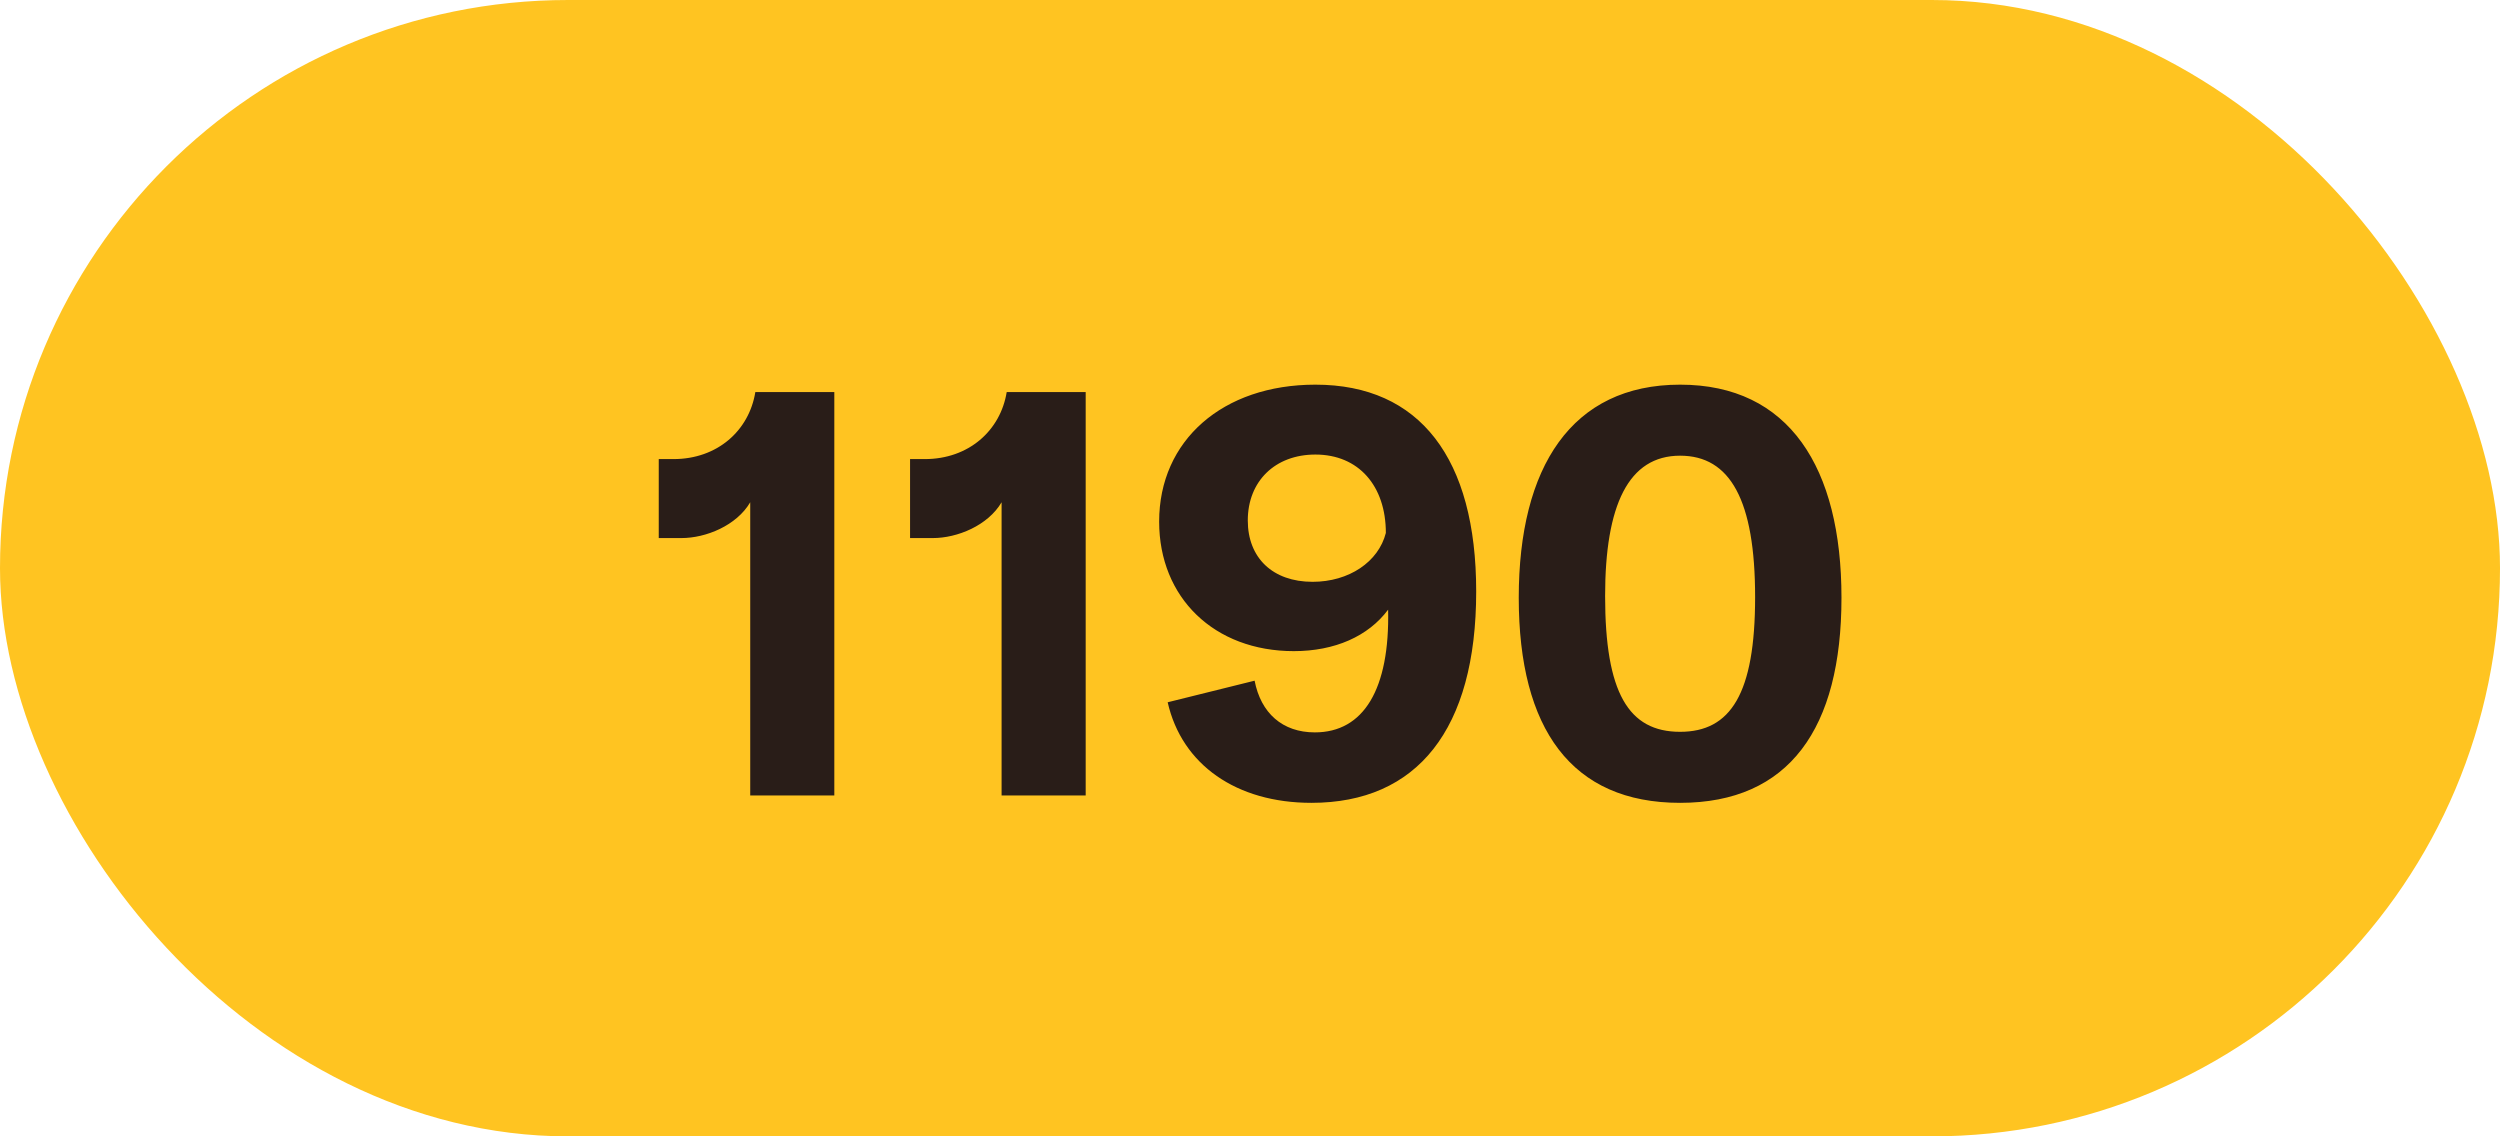
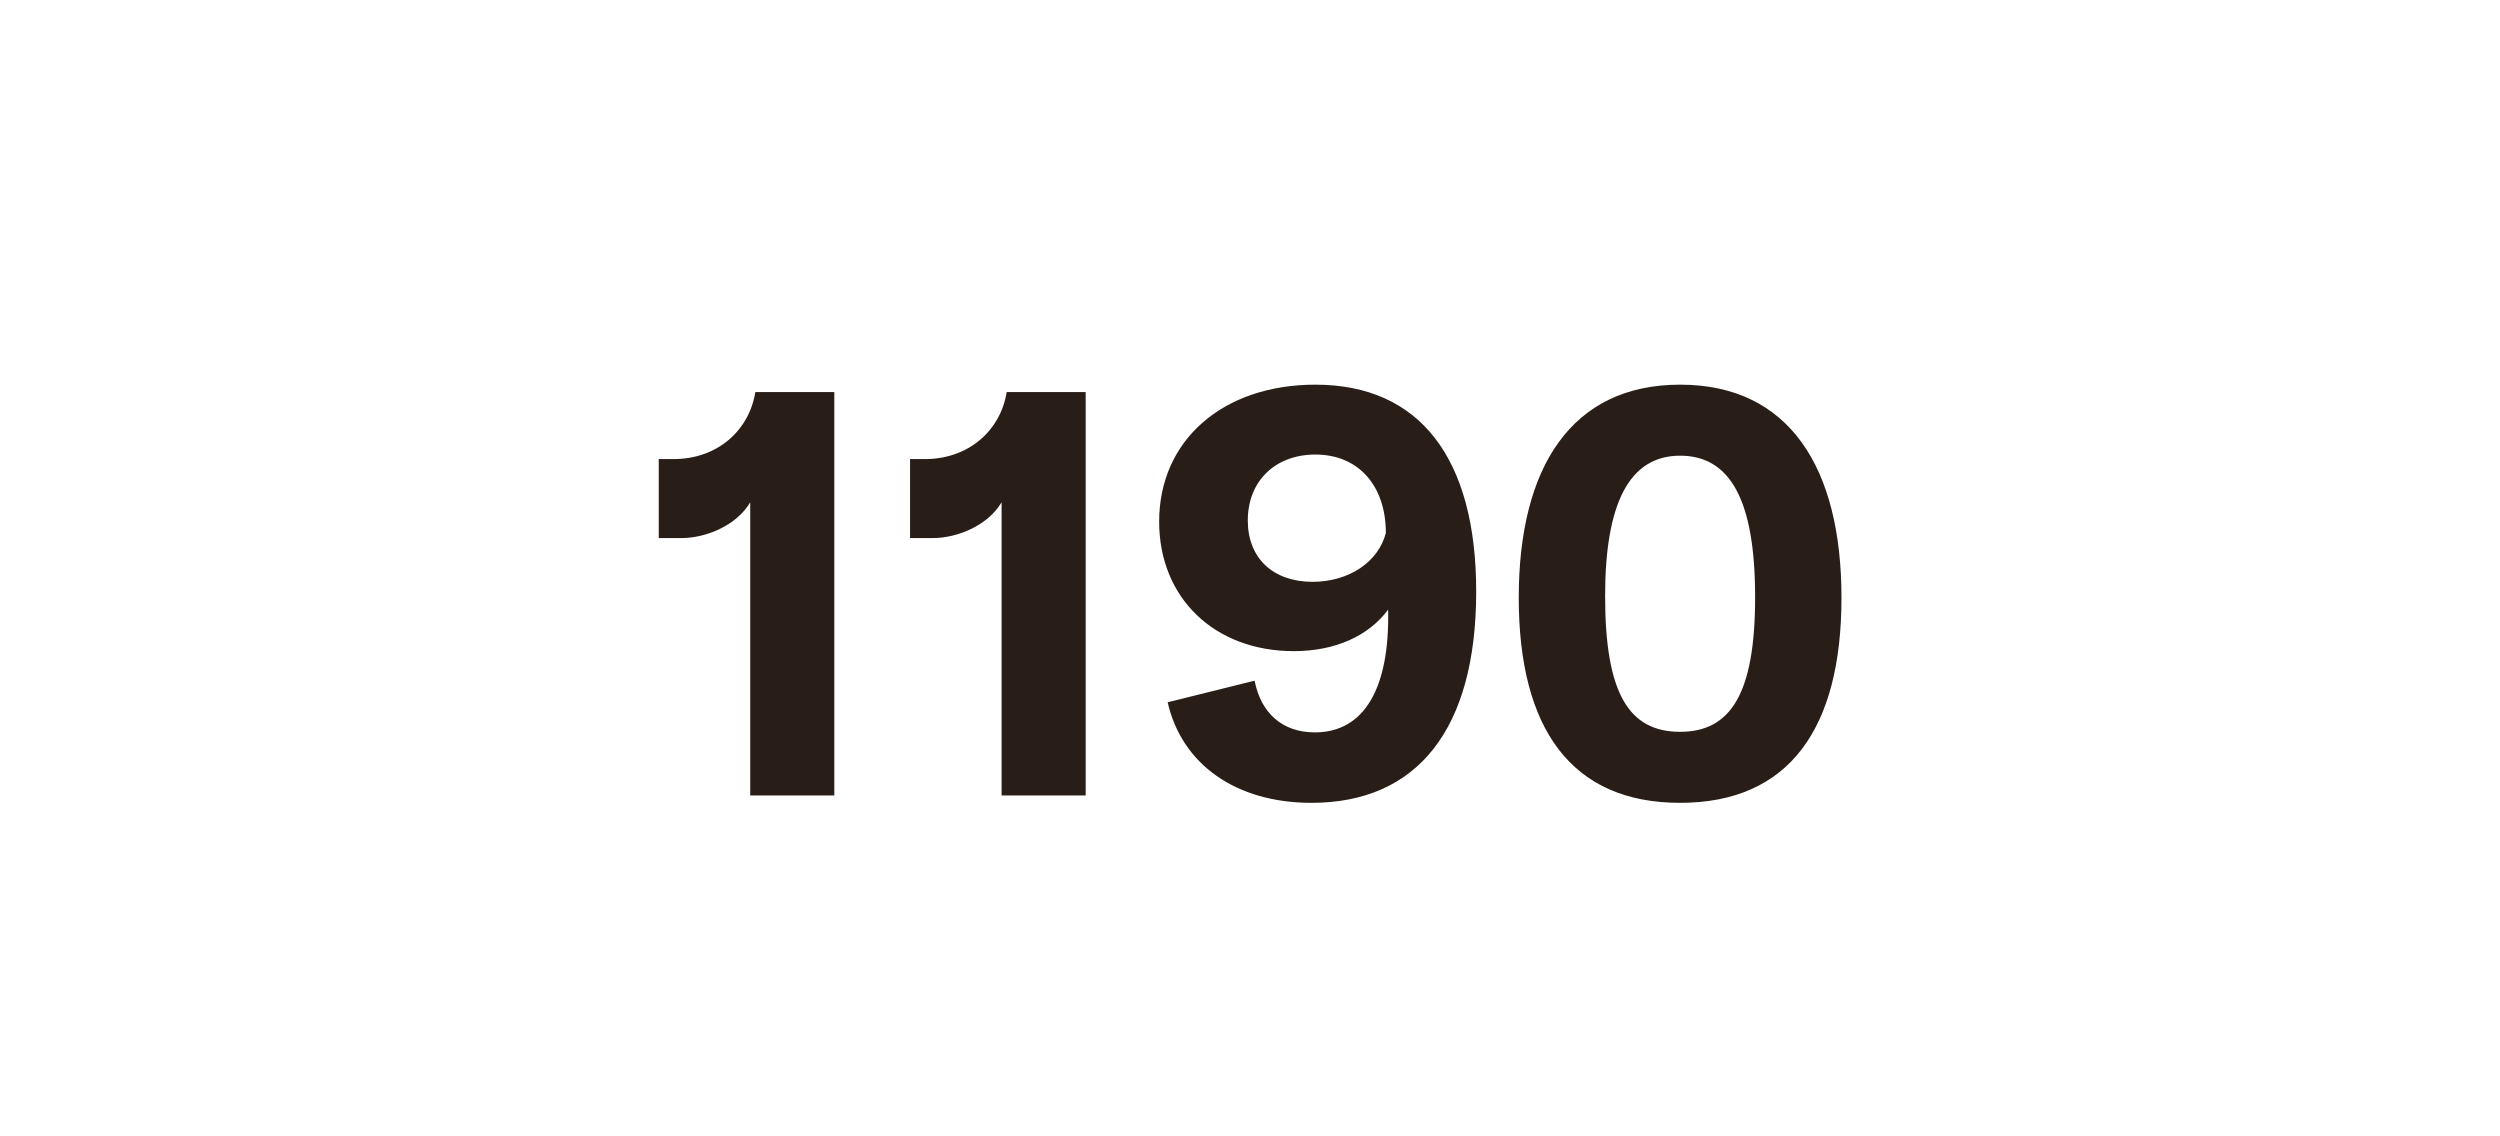
<svg xmlns="http://www.w3.org/2000/svg" width="44" height="20" viewBox="0 0 44 20" fill="none">
-   <rect width="44" height="20" rx="10" fill="#FFC421" />
  <path d="M13.204 8.84V14H14.684V6.9H13.294C13.184 7.58 12.624 8.08 11.854 8.08H11.594V9.47H11.994C12.424 9.47 12.964 9.25 13.204 8.84ZM17.628 8.84V14H19.108V6.9H17.718C17.608 7.58 17.047 8.08 16.277 8.08H16.017V9.47H16.418C16.848 9.47 17.387 9.25 17.628 8.84ZM23.081 14.13C24.941 14.13 25.981 12.84 25.981 10.41C25.981 8.07 24.991 6.77 23.151 6.77C21.521 6.77 20.401 7.75 20.401 9.18C20.401 10.52 21.371 11.46 22.771 11.46C23.491 11.46 24.081 11.2 24.431 10.73C24.461 12.13 24.001 12.89 23.141 12.89C22.571 12.89 22.191 12.55 22.081 11.98L20.551 12.36C20.801 13.46 21.761 14.13 23.081 14.13ZM21.961 9.16C21.961 8.47 22.441 8 23.151 8C23.911 8 24.391 8.55 24.391 9.38C24.261 9.89 23.741 10.24 23.101 10.24C22.401 10.24 21.961 9.82 21.961 9.16ZM29.57 14.13C31.49 14.13 32.41 12.82 32.41 10.52C32.41 8.23 31.49 6.77 29.57 6.77C27.66 6.77 26.73 8.22 26.73 10.52C26.73 12.83 27.66 14.13 29.57 14.13ZM28.25 10.49C28.25 8.89 28.66 8.02 29.57 8.02C30.45 8.02 30.89 8.8 30.89 10.51C30.89 12.21 30.46 12.88 29.57 12.88C28.66 12.88 28.25 12.19 28.25 10.49Z" fill="#291D18" />
</svg>